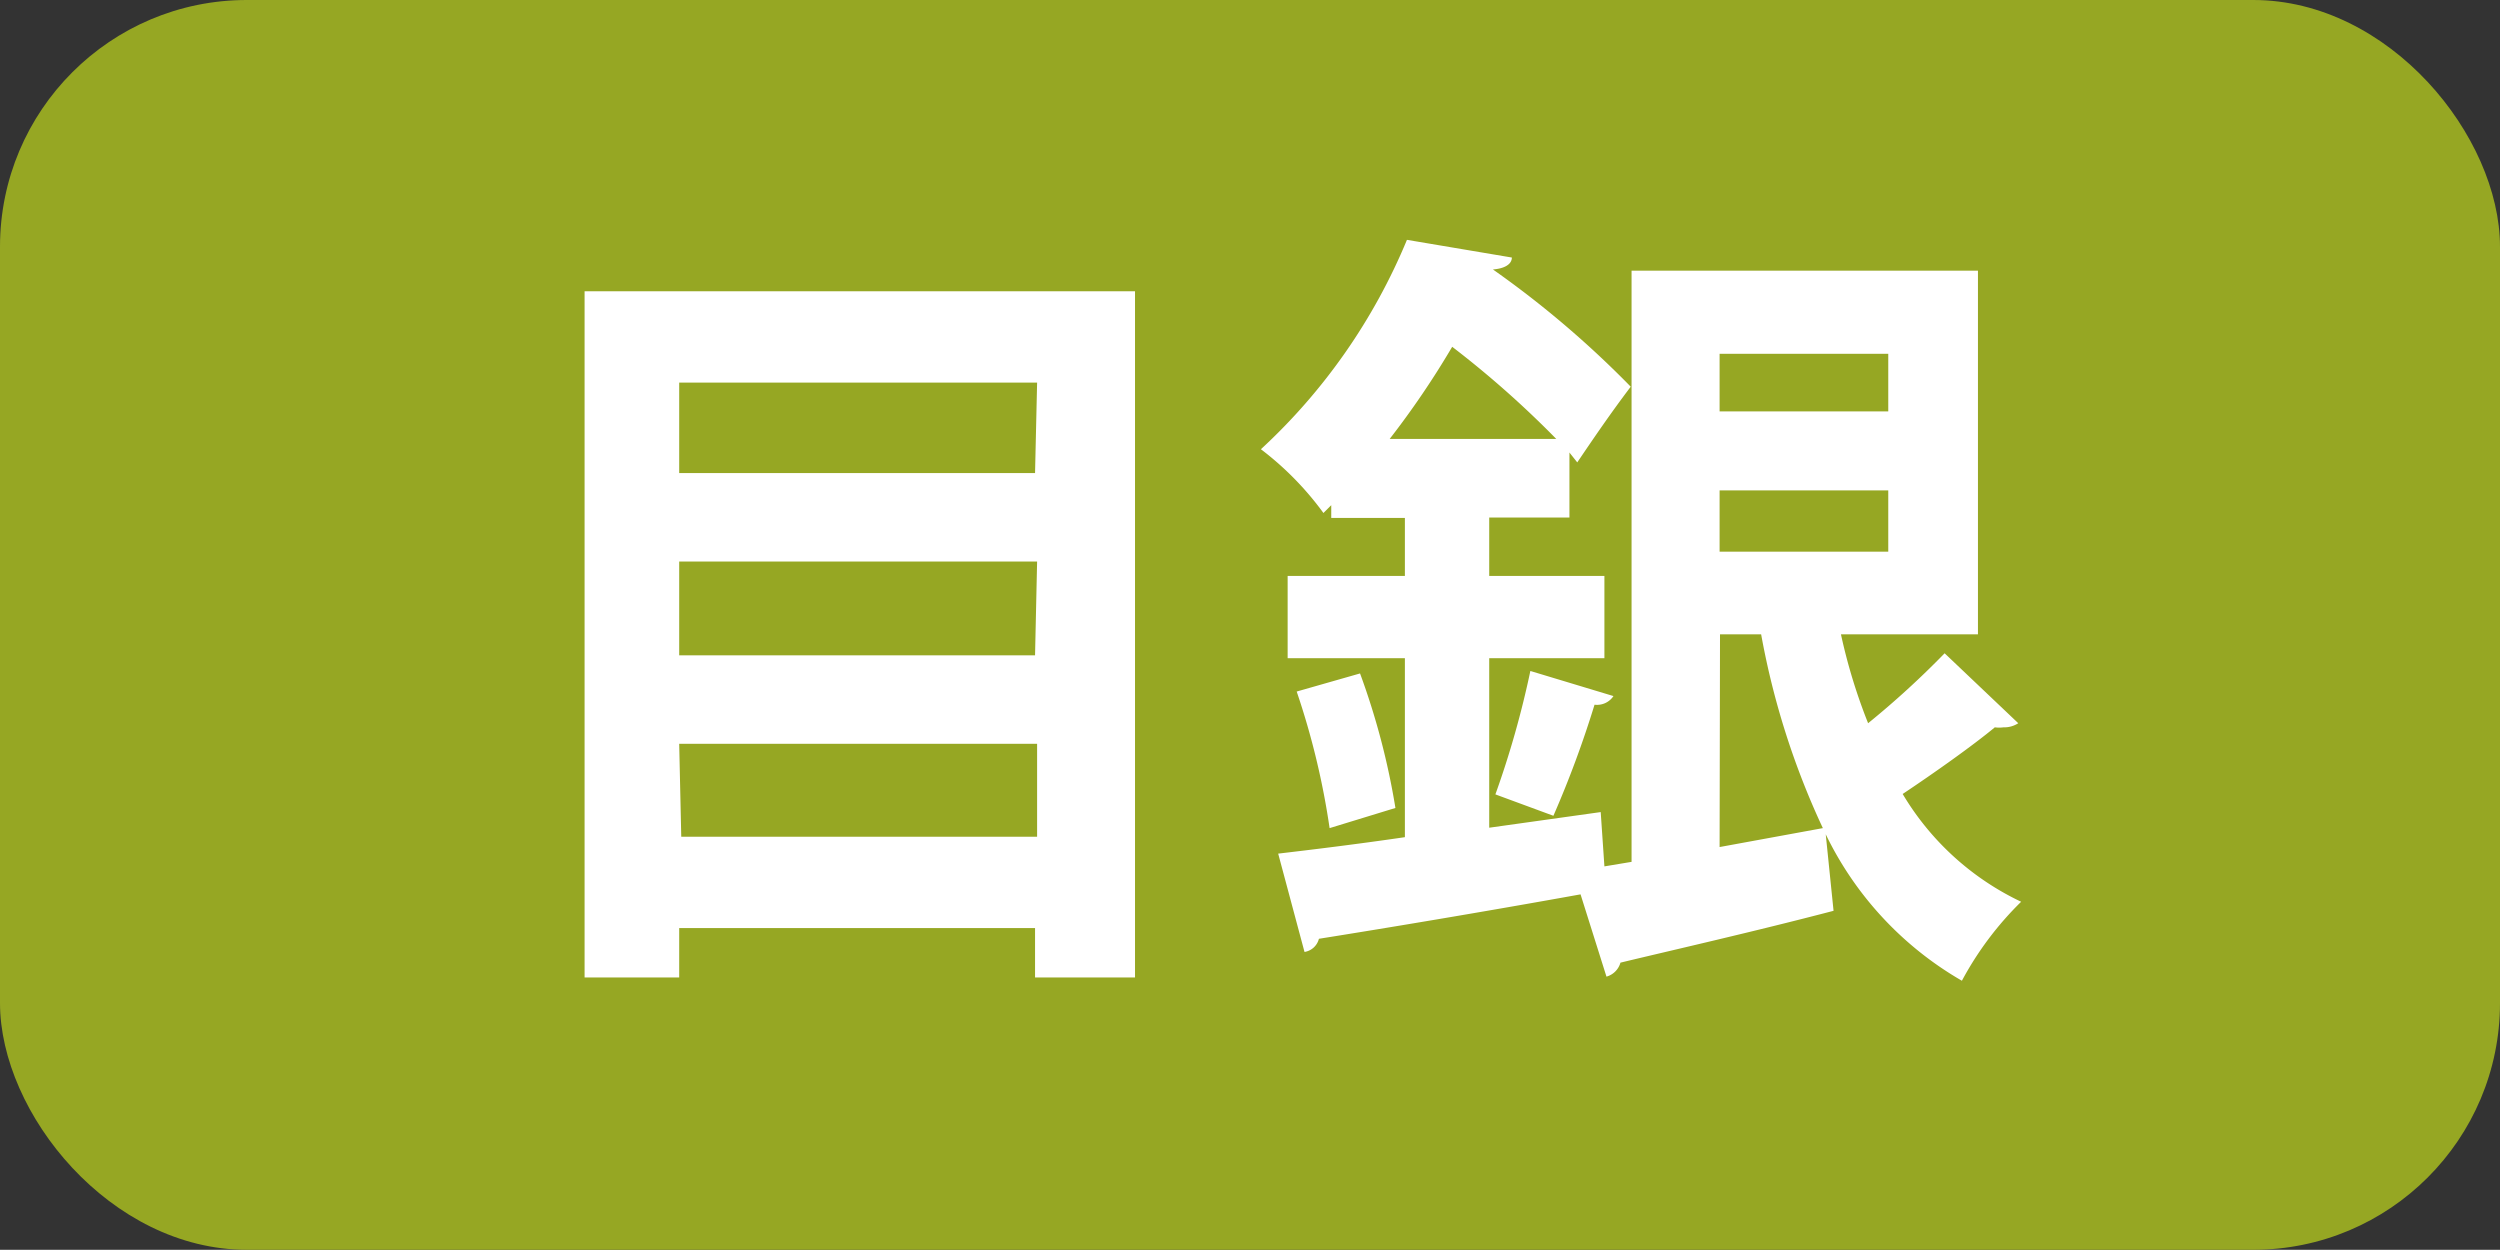
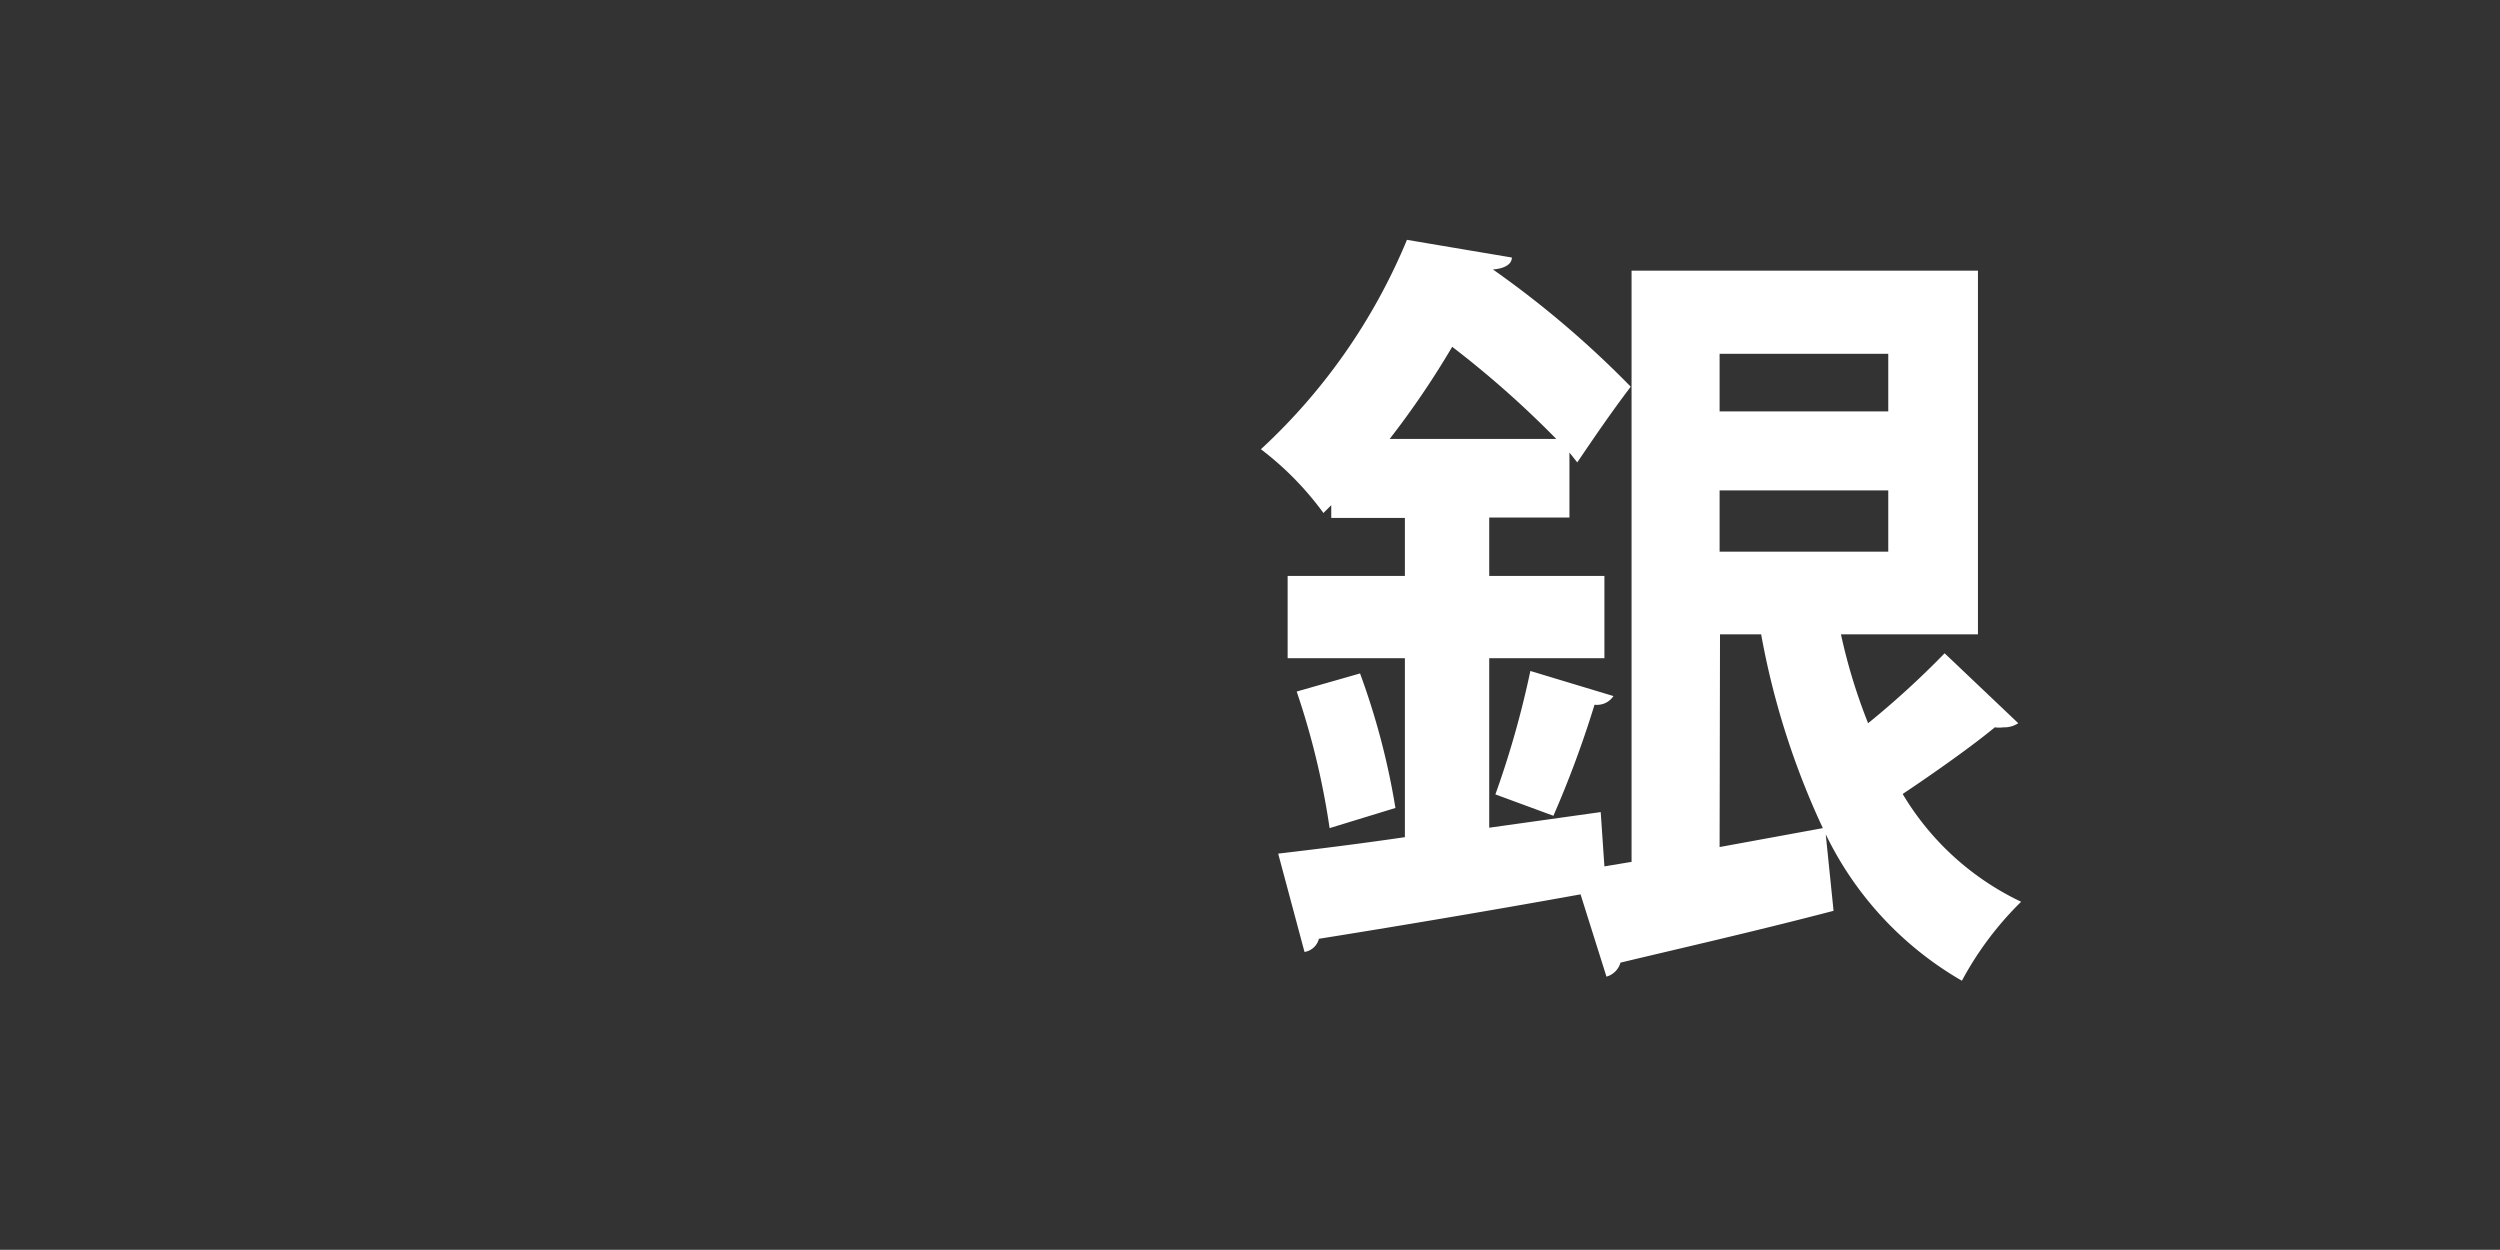
<svg xmlns="http://www.w3.org/2000/svg" viewBox="0 0 60.77 30.38">
  <rect x="0" y="0" width="60.77" height="30.38" fill="#333333" stroke="none" />
  <defs>
    <style>.cls-1{fill:#96a723;}.cls-2{fill:#fff;}</style>
  </defs>
  <title>ar_megin</title>
  <g id="レイヤー_2" data-name="レイヤー 2">
    <g id="レイヤー_10" data-name="レイヤー 10">
-       <rect class="cls-1" width="60.77" height="30.38" rx="6" />
-       <path class="cls-2" d="M14.21,7.08H27.59V23.76H25.16v-1.2H16.51v1.2h-2.3Zm11,2.22H16.51v2.2h8.65Zm0,4.35H16.51v2.28h8.65Zm-8.65,6.69h8.65V18.08H16.51Z" />
      <path class="cls-2" d="M44.75,15.42a13.64,13.64,0,0,0,.66,2.16,21.42,21.42,0,0,0,1.86-1.7l1.79,1.7a.62.62,0,0,1-.36.1.78.78,0,0,1-.21,0c-.53.44-1.46,1.1-2.24,1.62a6.68,6.68,0,0,0,2.88,2.62,7.91,7.91,0,0,0-1.44,1.92,8.26,8.26,0,0,1-3.31-3.56l.19,1.86c-1.91.5-3.89.95-5.18,1.26a.49.49,0,0,1-.34.34l-.63-2c-2.38.43-4.79.83-6.36,1.08a.43.43,0,0,1-.35.32l-.64-2.39c.85-.1,1.92-.23,3.08-.4V16H31.3V14h2.85V12.59H32.36v-.31l-.19.19a7.45,7.45,0,0,0-1.52-1.55A14.44,14.44,0,0,0,34.2,5.83l2.55.43c0,.17-.19.27-.46.29l0,0A23.91,23.91,0,0,1,39.64,9.4c-.5.66-.9,1.25-1.3,1.84L38.15,11v1.58H36.2V14H39v2H36.2v4.12l2.71-.38L39,21.06l.66-.11V6.58h8.42v8.84ZM32.32,20.13a18.7,18.7,0,0,0-.8-3.32l1.54-.44a17.66,17.66,0,0,1,.86,3.27Zm5.51-9.46A23.92,23.92,0,0,0,35.3,8.43a21.1,21.1,0,0,1-1.52,2.24Zm1.39,6.25a.48.48,0,0,1-.46.21,25.27,25.27,0,0,1-1,2.7l-1.41-.52a22.79,22.79,0,0,0,.85-3ZM45.9,8.6H41.8V10h4.1Zm-4.1,4.81h4.1V11.92H41.8Zm0,7.18,2.51-.46a19.16,19.16,0,0,1-1.5-4.71h-1Z" />
    </g>
  </g>
</svg>